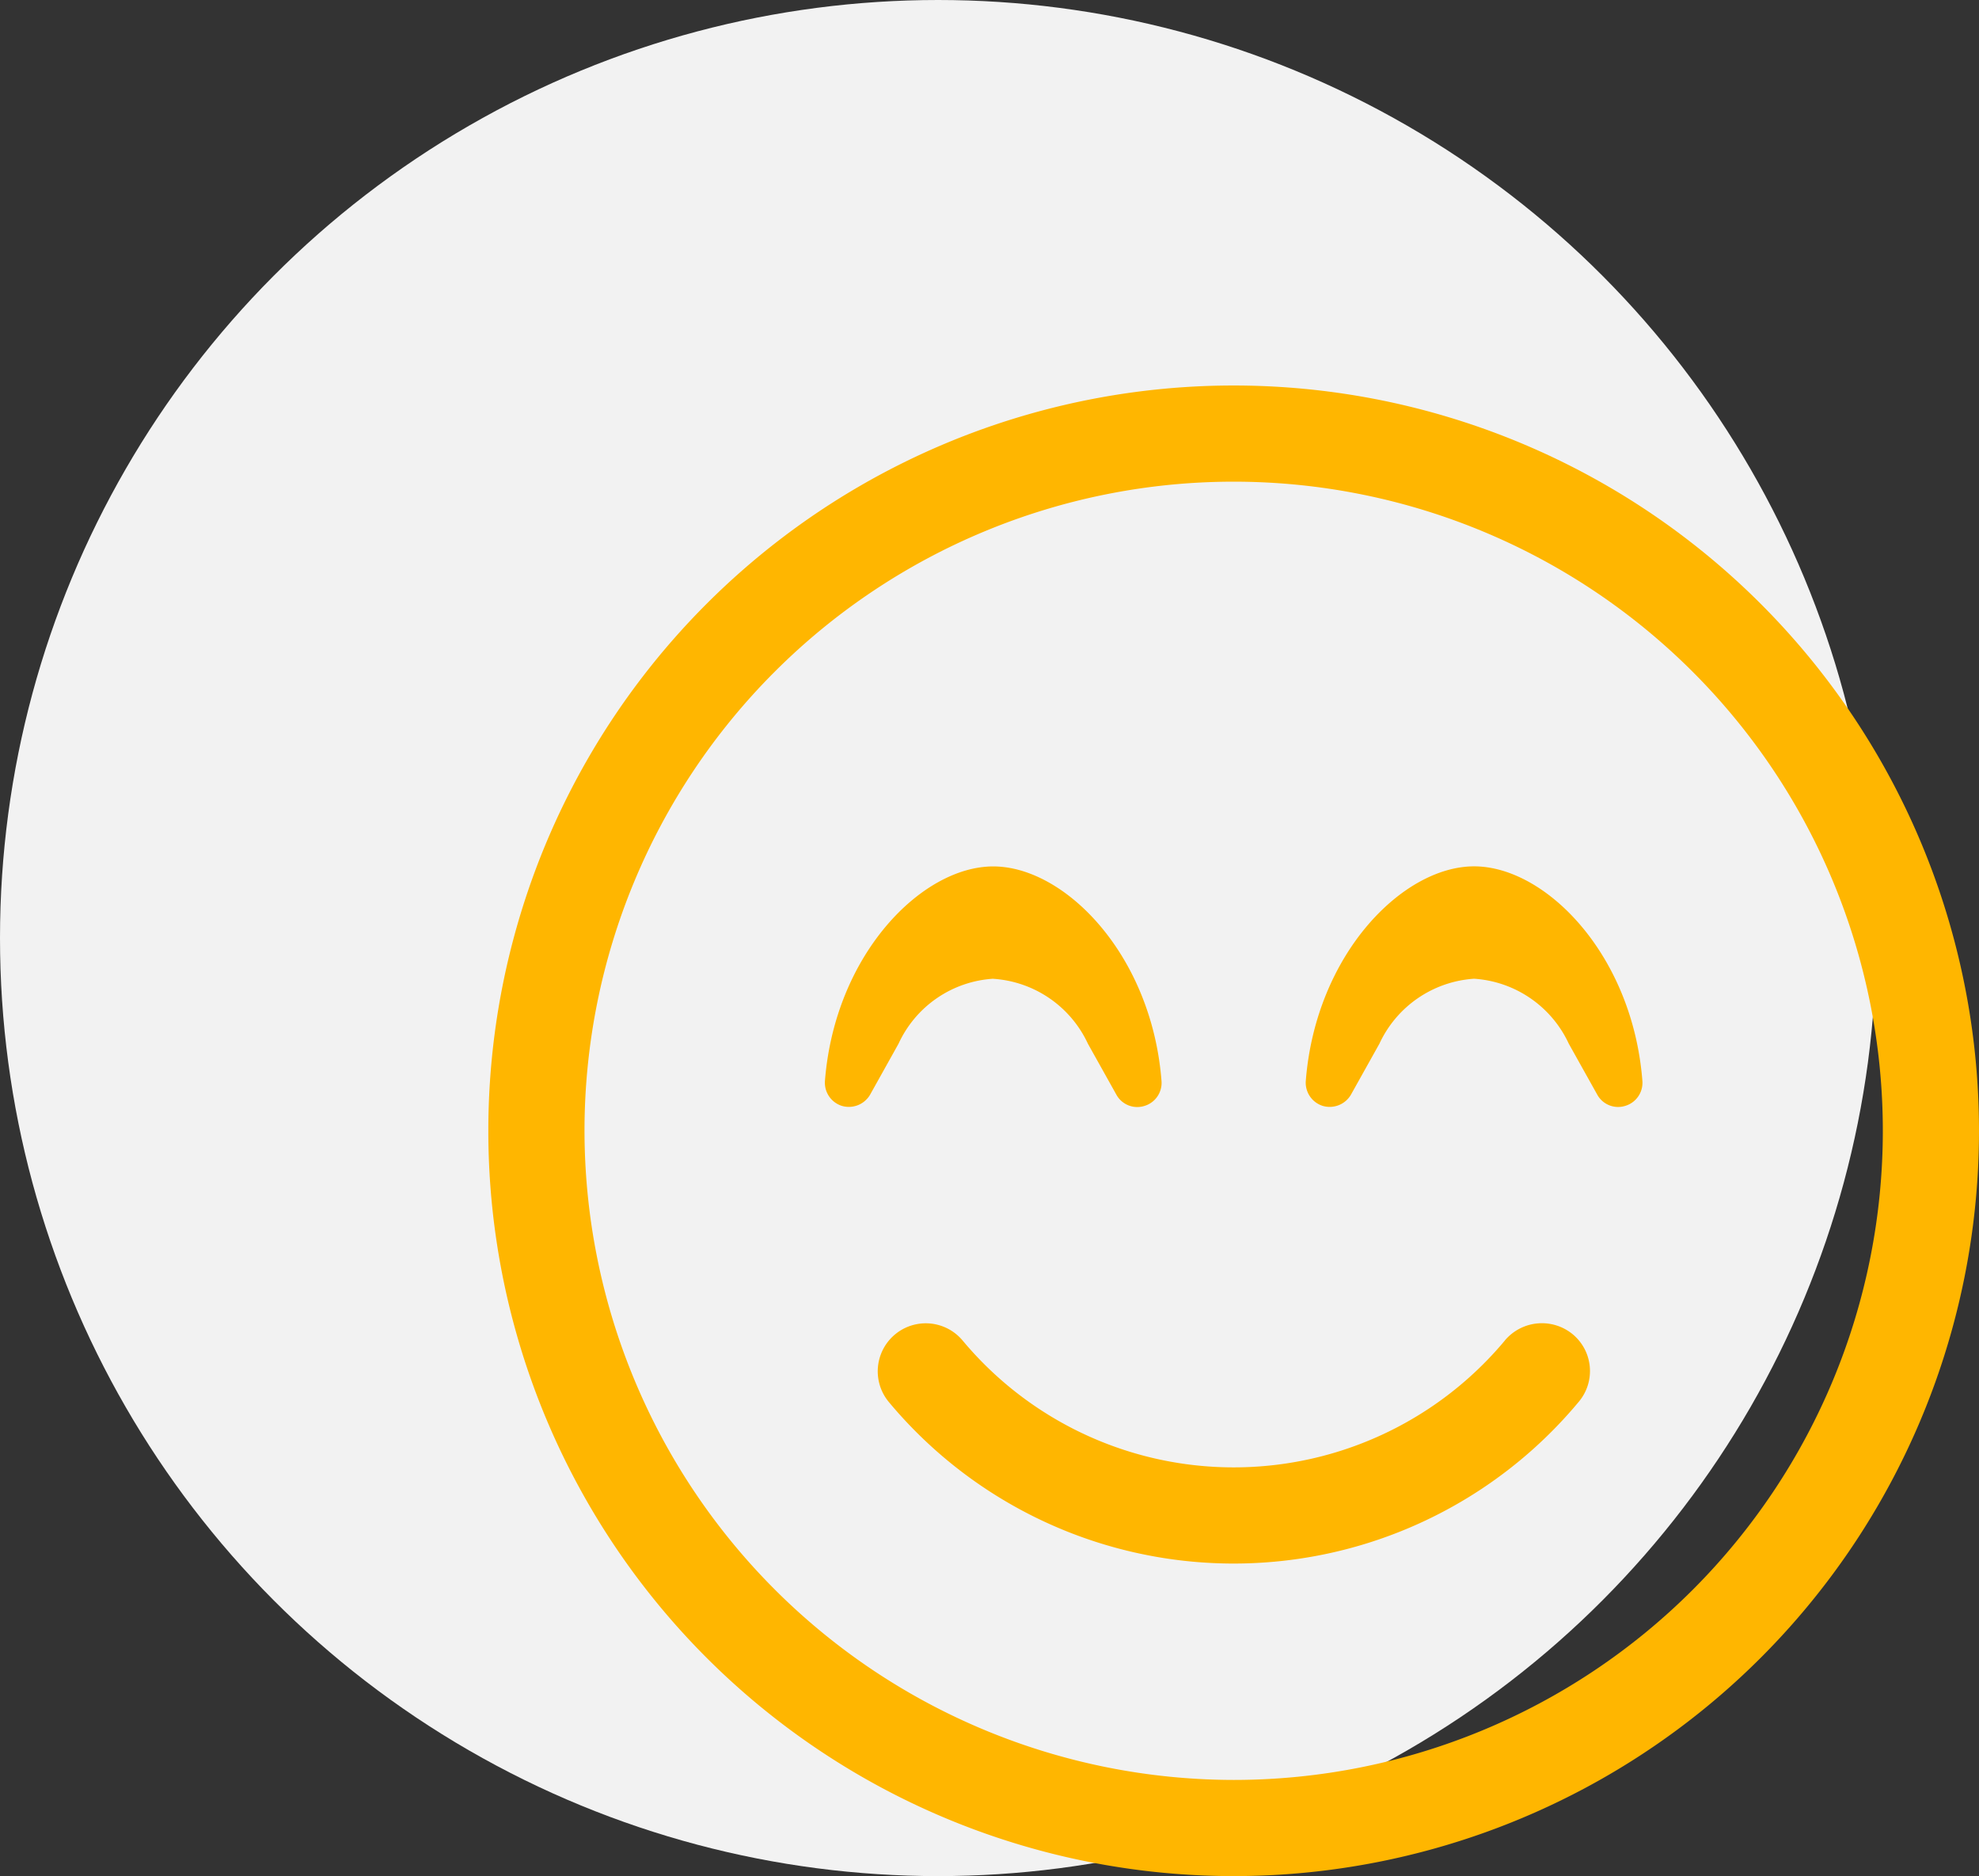
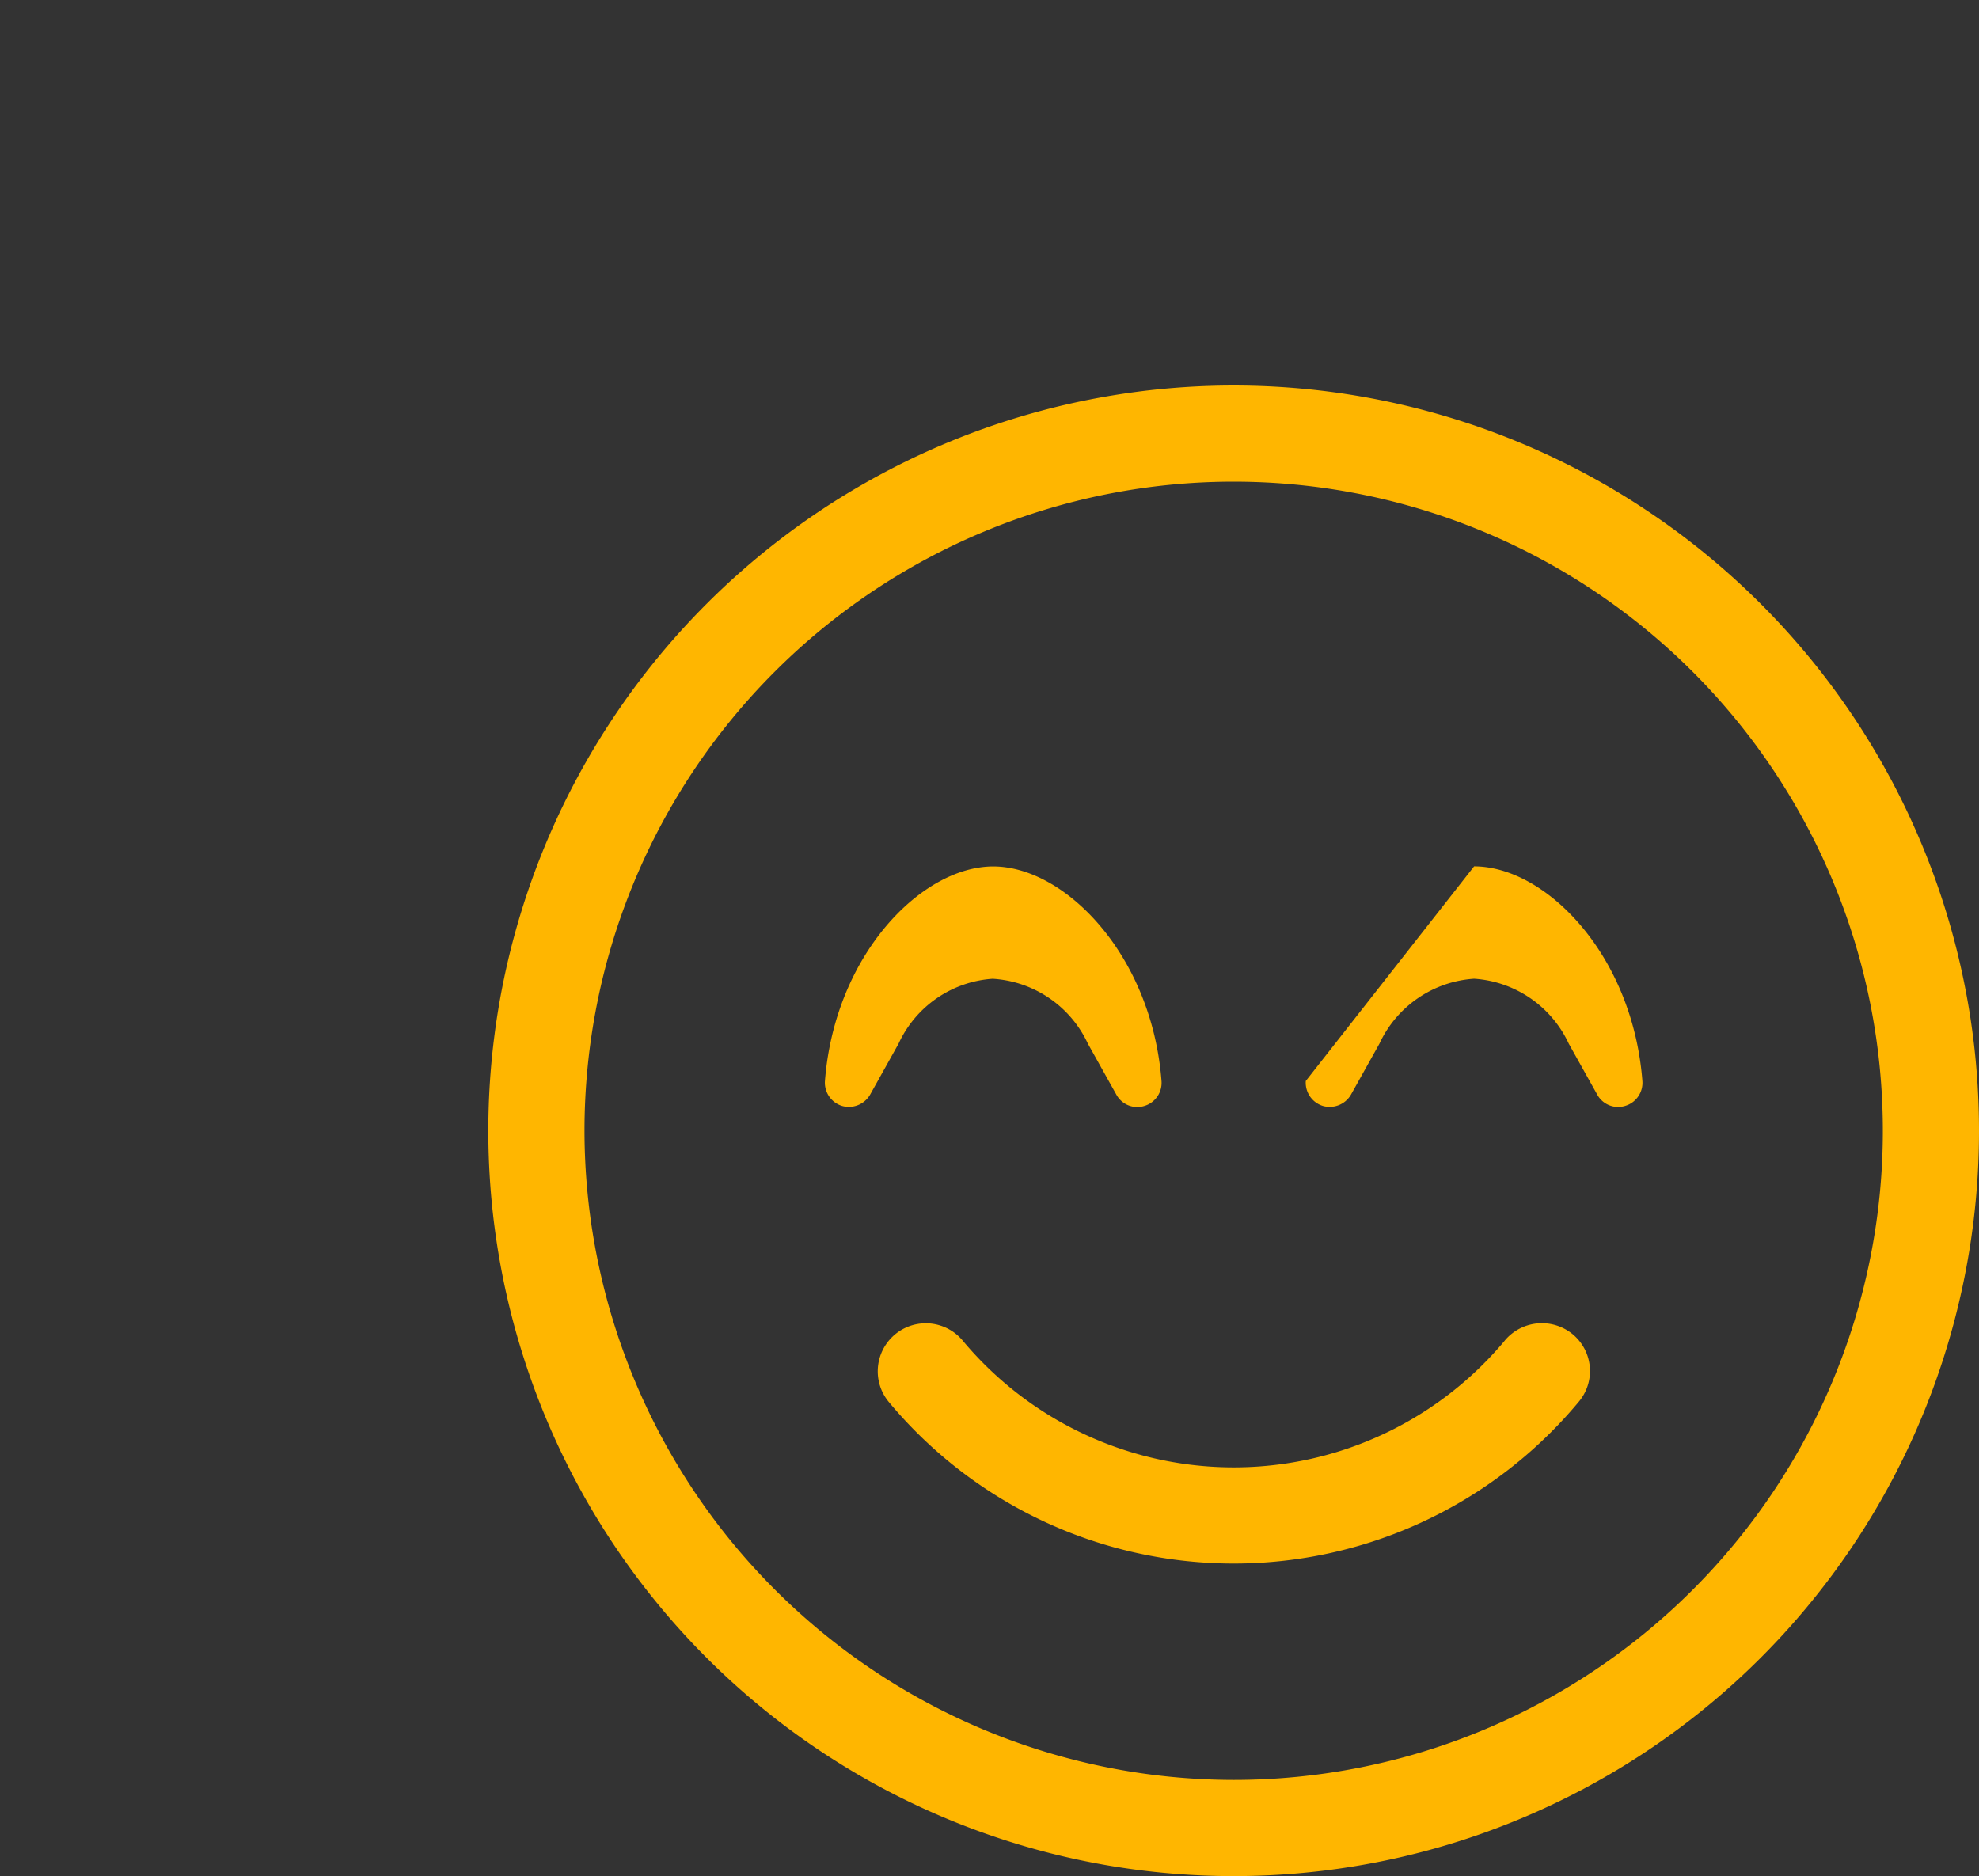
<svg xmlns="http://www.w3.org/2000/svg" width="77" height="73" viewBox="0 0 77 73">
  <rect x="0" y="0" width="77" height="73" fill="#333333" stroke="none" />
  <g id="Group_23" data-name="Group 23" transform="translate(-1052 -2332)">
-     <circle id="Ellipse_8" data-name="Ellipse 8" cx="36.5" cy="36.5" r="36.5" transform="translate(1052 2332)" fill="#f2f2f2" />
-     <path id="smile-beam" d="M19.645,31.083a4.352,4.352,0,0,0-3.683,2.526L14.851,35.6a.958.958,0,0,1-1.087.433.946.946,0,0,1-.667-.971c.386-4.923,3.765-8.349,6.548-8.349s6.163,3.426,6.548,8.349a.937.937,0,0,1-.667.971A.926.926,0,0,1,24.44,35.6l-1.111-1.988a4.374,4.374,0,0,0-3.683-2.526ZM29,8A29,29,0,1,1,0,37,29,29,0,0,1,29,8Zm0,54.258A25.258,25.258,0,1,0,3.742,37,25.287,25.287,0,0,0,29,62.258ZM38.355,26.71c2.783,0,6.163,3.426,6.548,8.349a.937.937,0,0,1-.667.971.926.926,0,0,1-1.087-.433l-1.111-1.988a4.374,4.374,0,0,0-3.683-2.526,4.374,4.374,0,0,0-3.683,2.526L33.56,35.6a.958.958,0,0,1-1.087.433.946.946,0,0,1-.667-.971C32.192,30.136,35.572,26.71,38.355,26.71Zm1.193,18.452a1.885,1.885,0,0,1,2.643-.246,1.859,1.859,0,0,1,.234,2.631,17.466,17.466,0,0,1-26.837.012,1.868,1.868,0,1,1,2.865-2.4,13.74,13.74,0,0,0,21.1,0Z" transform="translate(1071 2339)" fill="#FFB600" />
+     <path id="smile-beam" d="M19.645,31.083a4.352,4.352,0,0,0-3.683,2.526L14.851,35.6a.958.958,0,0,1-1.087.433.946.946,0,0,1-.667-.971c.386-4.923,3.765-8.349,6.548-8.349s6.163,3.426,6.548,8.349a.937.937,0,0,1-.667.971A.926.926,0,0,1,24.44,35.6l-1.111-1.988a4.374,4.374,0,0,0-3.683-2.526ZM29,8A29,29,0,1,1,0,37,29,29,0,0,1,29,8Zm0,54.258A25.258,25.258,0,1,0,3.742,37,25.287,25.287,0,0,0,29,62.258ZM38.355,26.71c2.783,0,6.163,3.426,6.548,8.349a.937.937,0,0,1-.667.971.926.926,0,0,1-1.087-.433l-1.111-1.988a4.374,4.374,0,0,0-3.683-2.526,4.374,4.374,0,0,0-3.683,2.526L33.56,35.6a.958.958,0,0,1-1.087.433.946.946,0,0,1-.667-.971Zm1.193,18.452a1.885,1.885,0,0,1,2.643-.246,1.859,1.859,0,0,1,.234,2.631,17.466,17.466,0,0,1-26.837.012,1.868,1.868,0,1,1,2.865-2.4,13.74,13.74,0,0,0,21.1,0Z" transform="translate(1071 2339)" fill="#FFB600" />
  </g>
</svg>